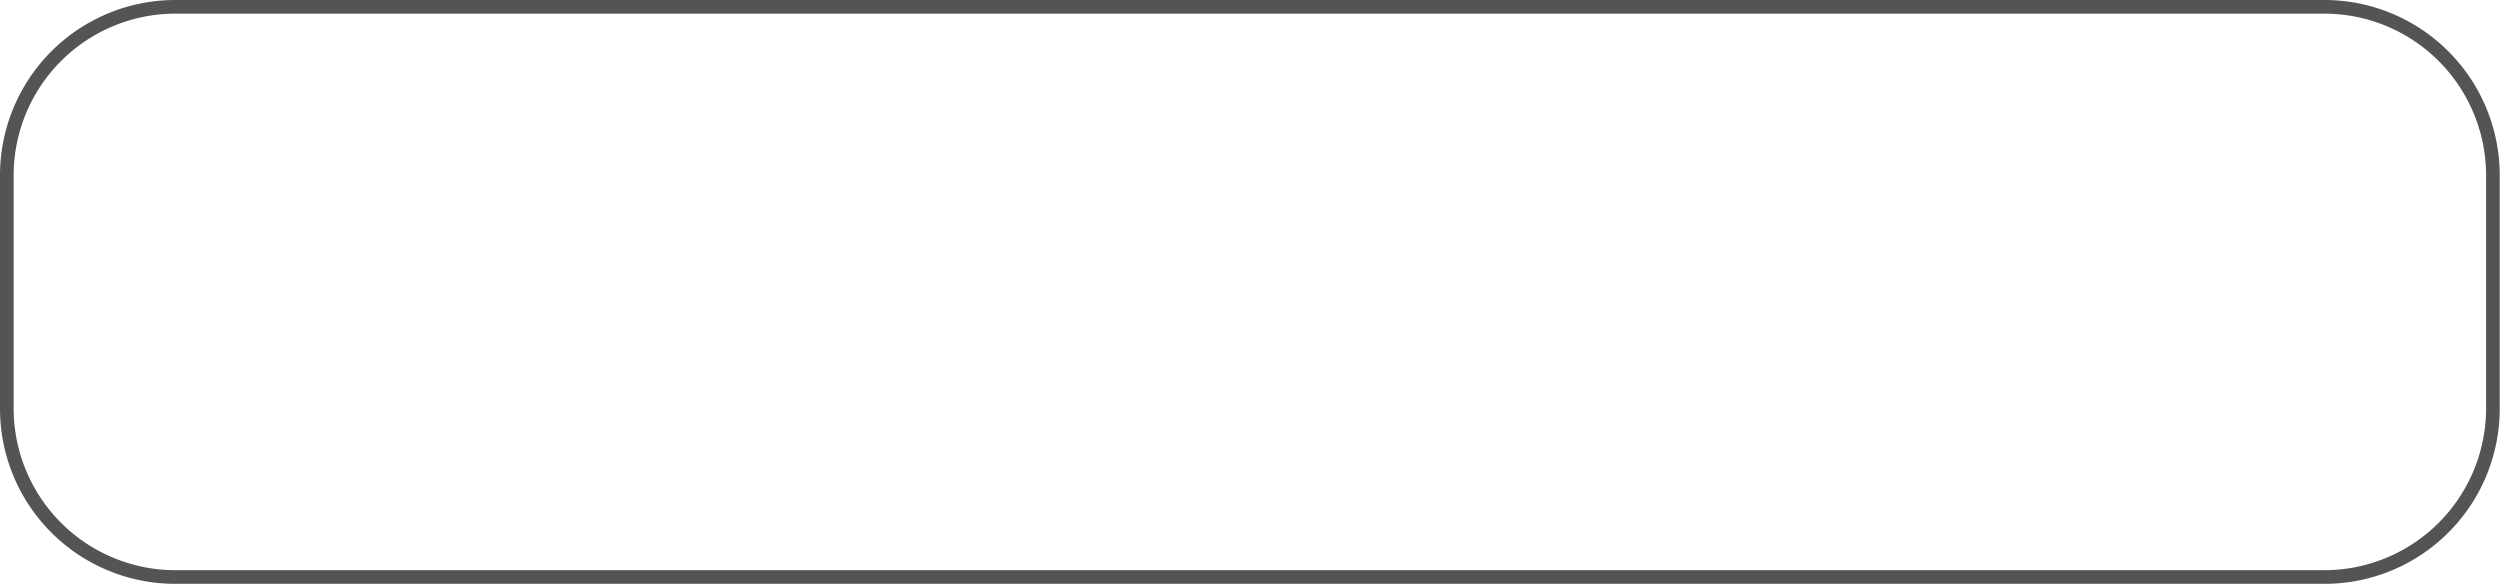
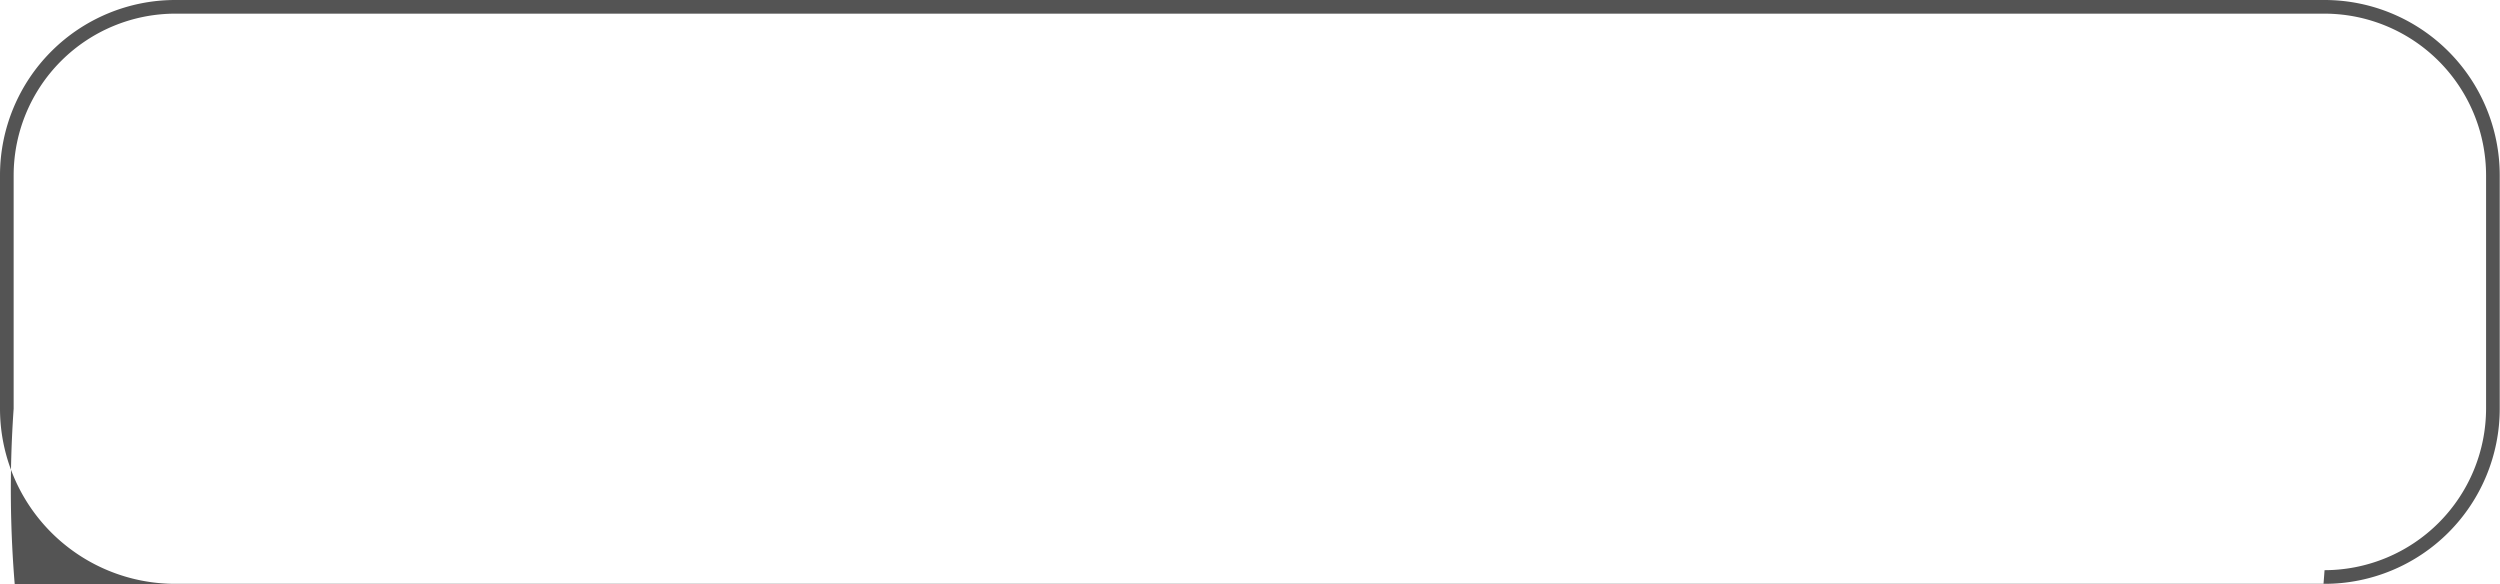
<svg xmlns="http://www.w3.org/2000/svg" fill="#545454" height="42.8" preserveAspectRatio="xMidYMid meet" version="1" viewBox="-0.0 0.0 183.1 42.8" width="183.1" zoomAndPan="magnify">
  <g data-name="Layer 2">
    <g data-name="2" id="change1_1">
-       <path d="M170.25,1a11.85,11.85,0,0,1,11.83,11.84V29.93a11.85,11.85,0,0,1-11.83,11.83H12.84A11.85,11.85,0,0,1,1,29.93V12.84A11.85,11.85,0,0,1,12.84,1H170.25m0-1H12.84A12.84,12.84,0,0,0,0,12.84V29.93A12.83,12.83,0,0,0,12.84,42.76H170.25a12.83,12.83,0,0,0,12.83-12.83V12.84A12.84,12.84,0,0,0,170.25,0Z" />
+       <path d="M170.25,1a11.85,11.85,0,0,1,11.83,11.84V29.93a11.85,11.85,0,0,1-11.83,11.83A11.85,11.85,0,0,1,1,29.93V12.84A11.85,11.85,0,0,1,12.84,1H170.25m0-1H12.84A12.84,12.84,0,0,0,0,12.84V29.93A12.83,12.83,0,0,0,12.84,42.76H170.25a12.83,12.83,0,0,0,12.83-12.83V12.84A12.84,12.84,0,0,0,170.25,0Z" />
    </g>
  </g>
</svg>